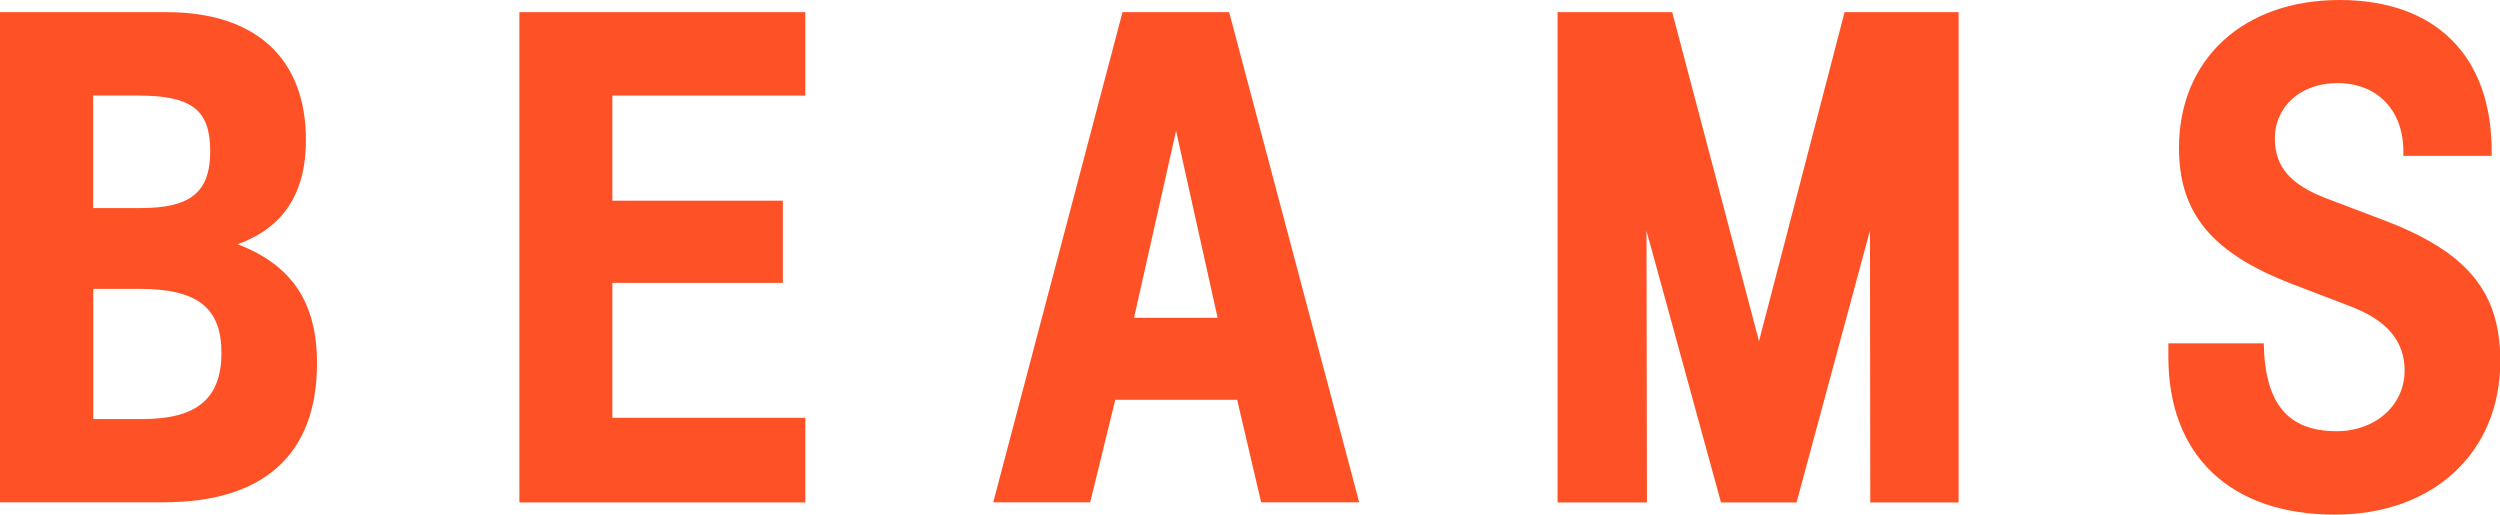
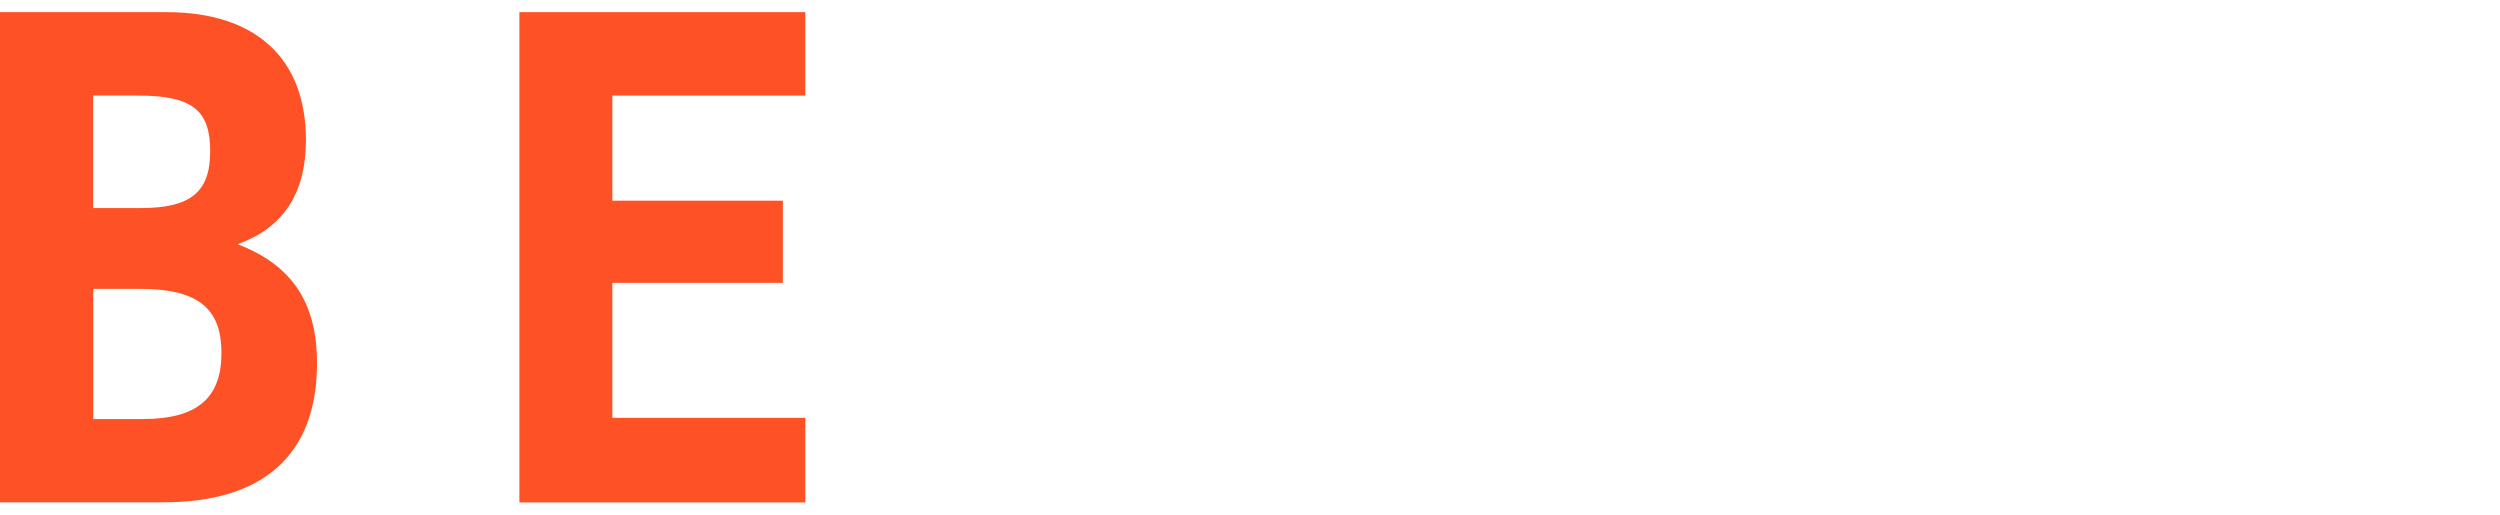
<svg xmlns="http://www.w3.org/2000/svg" id="_レイヤー_2" data-name="レイヤー 2" viewBox="0 0 162.45 33.45">
  <defs>
    <style>
      .cls-1 {
        fill: #fe5226;
      }
    </style>
  </defs>
  <g id="_ロゴ" data-name="ロゴ">
    <g>
      <path class="cls-1" d="M15.44,15.87c2.98-1.08,4.44-3.31,4.44-6.77C19.88,3.79,16.61.79,10.83.79H0v31.85h10.62c6.53,0,9.98-3.12,9.98-9.03,0-3.95-1.63-6.39-5.16-7.74M6.05,6.21h2.91c3.51,0,4.7.93,4.7,3.62s-1.32,3.69-4.52,3.69h-3.09v-7.31M9.26,27.23h-3.2v-8.46h3.01c3.76,0,5.32,1.23,5.32,4.16s-1.56,4.3-5.13,4.3Z" />
      <polygon class="cls-1" points="52.33 .79 33.75 .79 33.75 32.65 52.33 32.65 52.33 27.15 39.79 27.15 39.79 18.38 50.87 18.38 50.87 13.04 39.79 13.04 39.79 6.21 52.33 6.21 52.33 .79" />
-       <path class="cls-1" d="M79.87.79h-6.93l-8.4,31.85h6.3l1.63-6.66h7.92l1.56,6.66h6.37L79.87.79M76.42,8.5l2.7,12.15h-5.43l2.73-12.15Z" />
-       <polygon class="cls-1" points="127.27 .79 127.27 32.65 121.53 32.65 121.51 14.98 116.74 32.65 111.83 32.65 106.99 15 107.02 32.65 101.21 32.65 101.21 .79 108.66 .79 114.3 22.17 119.86 .79 127.27 .79" />
-       <path class="cls-1" d="M161.91,10.14v-.3c0-6.21-3.64-9.84-9.89-9.84s-10.43,3.85-10.43,9.61c0,4.26,2.15,6.84,7.34,8.84l3.81,1.46c2.38.91,3.51,2.26,3.51,4.17,0,2.25-1.89,3.94-4.41,3.94-3.18,0-4.67-1.79-4.74-5.71h-6.2c0,.3,0,.6,0,.89,0,6.41,4.04,10.24,10.82,10.24,6.4,0,10.75-4.04,10.75-9.98,0-4.51-2.16-7.11-7.62-9.17l-3.64-1.38c-2.37-.9-3.39-2.07-3.39-3.9,0-2.11,1.69-3.61,4.07-3.61,2.58,0,4.28,1.76,4.28,4.43v.3h5.75Z" />
    </g>
  </g>
</svg>